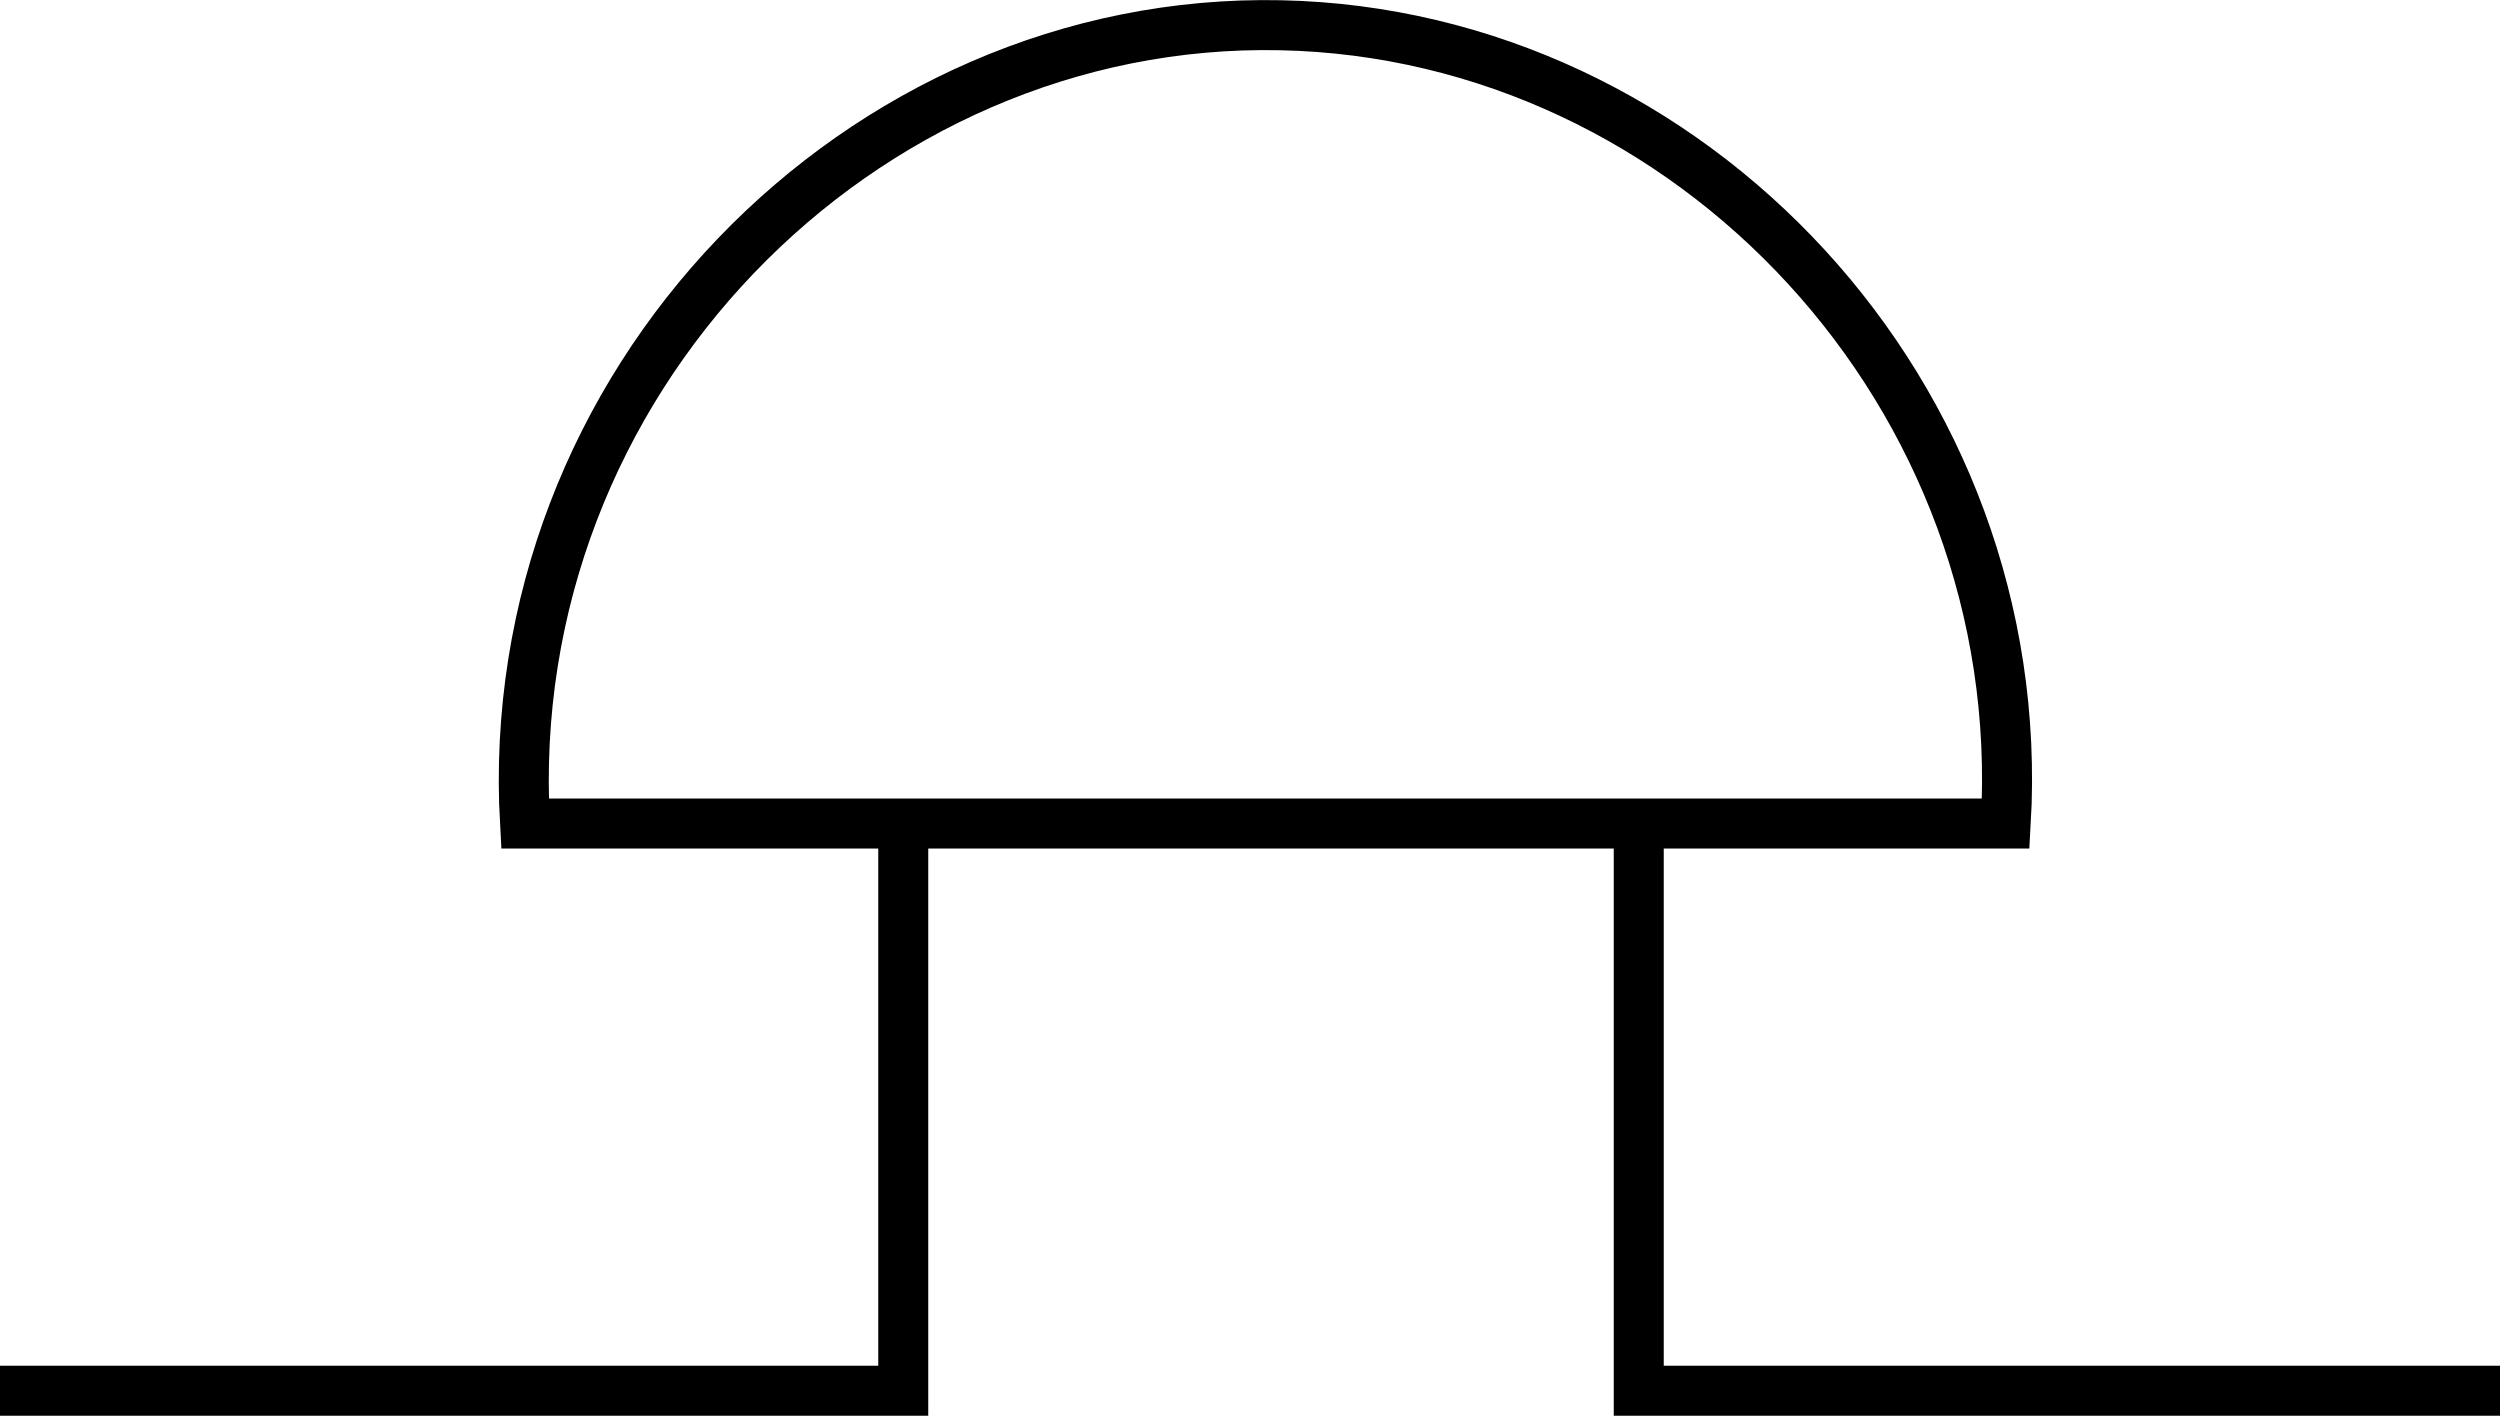
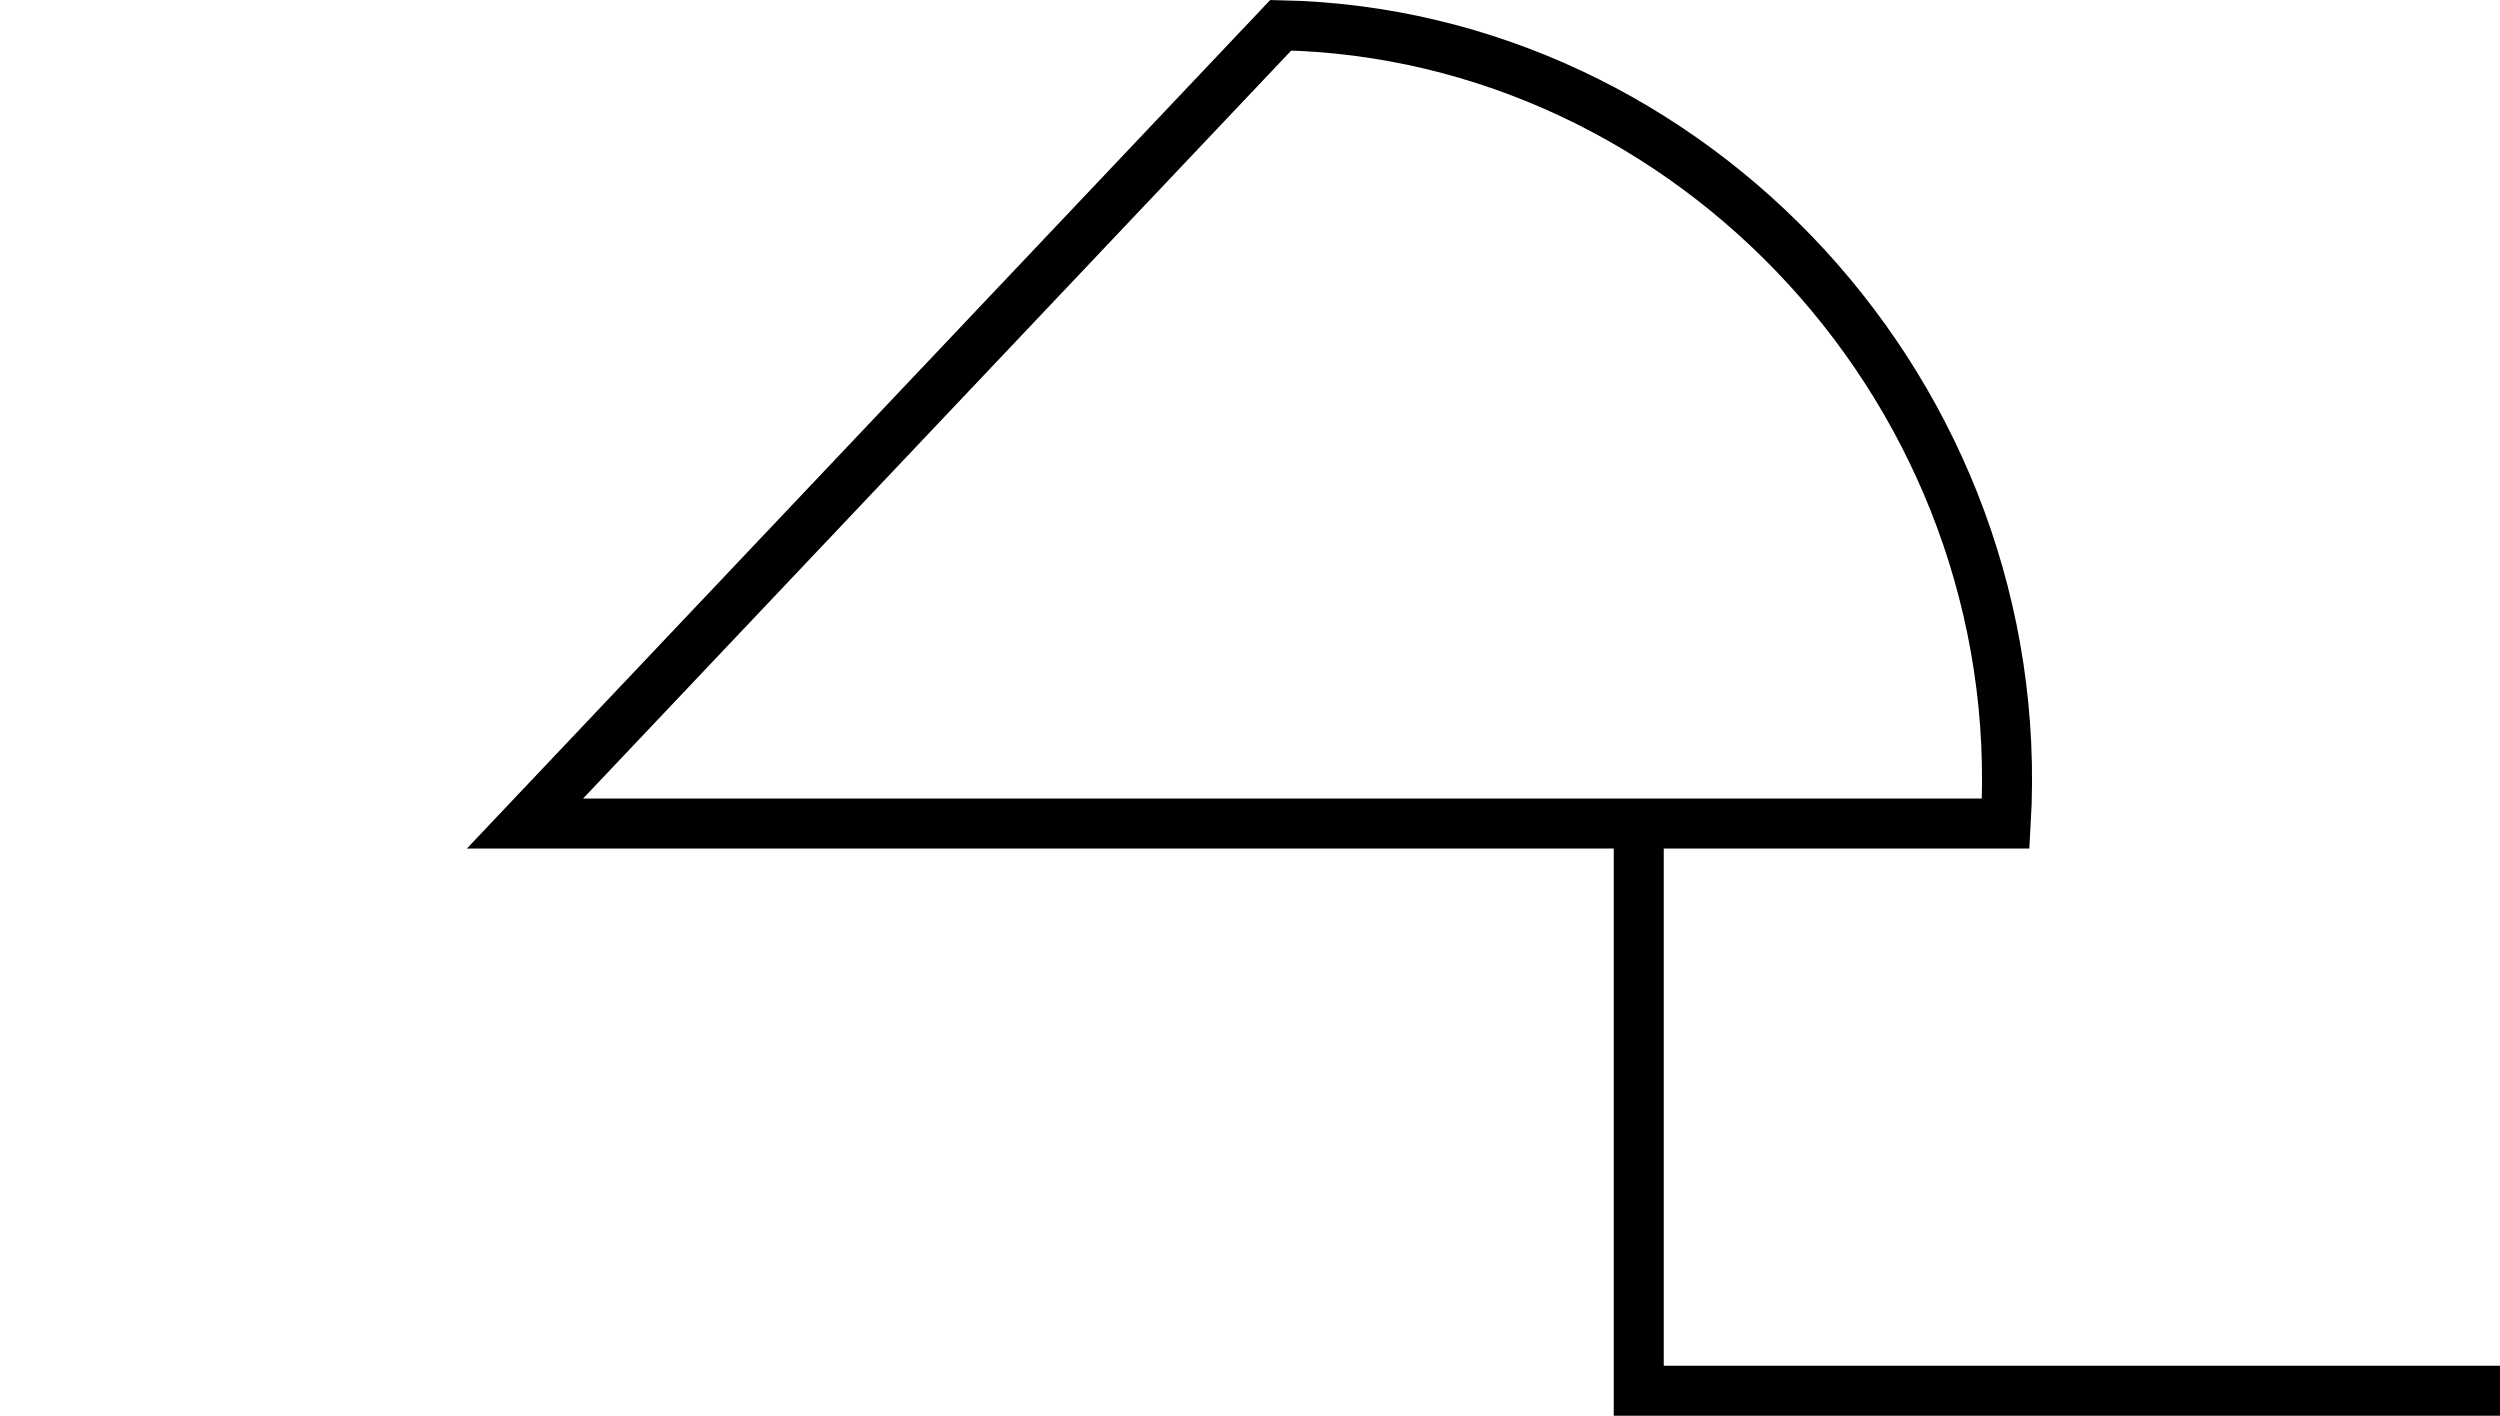
<svg xmlns="http://www.w3.org/2000/svg" width="100" height="56.63" viewBox="0 0 100 56.63">
  <defs>
    <style>
      .cls-1 {
        fill: none;
        stroke: #000;
        stroke-miterlimit: 10;
        stroke-width: 2px;
      }
    </style>
  </defs>
  <title>Elektriskais zvansРесурс 38</title>
  <g id="Слой_2" data-name="Слой 2">
    <g id="Слой_1-2" data-name="Слой 1">
-       <polyline class="cls-1" points="36.13 32.94 36.13 55.63 0 55.63" />
      <polyline class="cls-1" points="65.55 32.94 65.55 55.63 100 55.63" />
-       <path class="cls-1" d="M21,32.94H80.23c1-17.12-12.58-31.59-29-31.93C34.41.65,20,15.33,21,32.94Z" />
+       <path class="cls-1" d="M21,32.94H80.23c1-17.12-12.58-31.59-29-31.93Z" />
    </g>
  </g>
</svg>